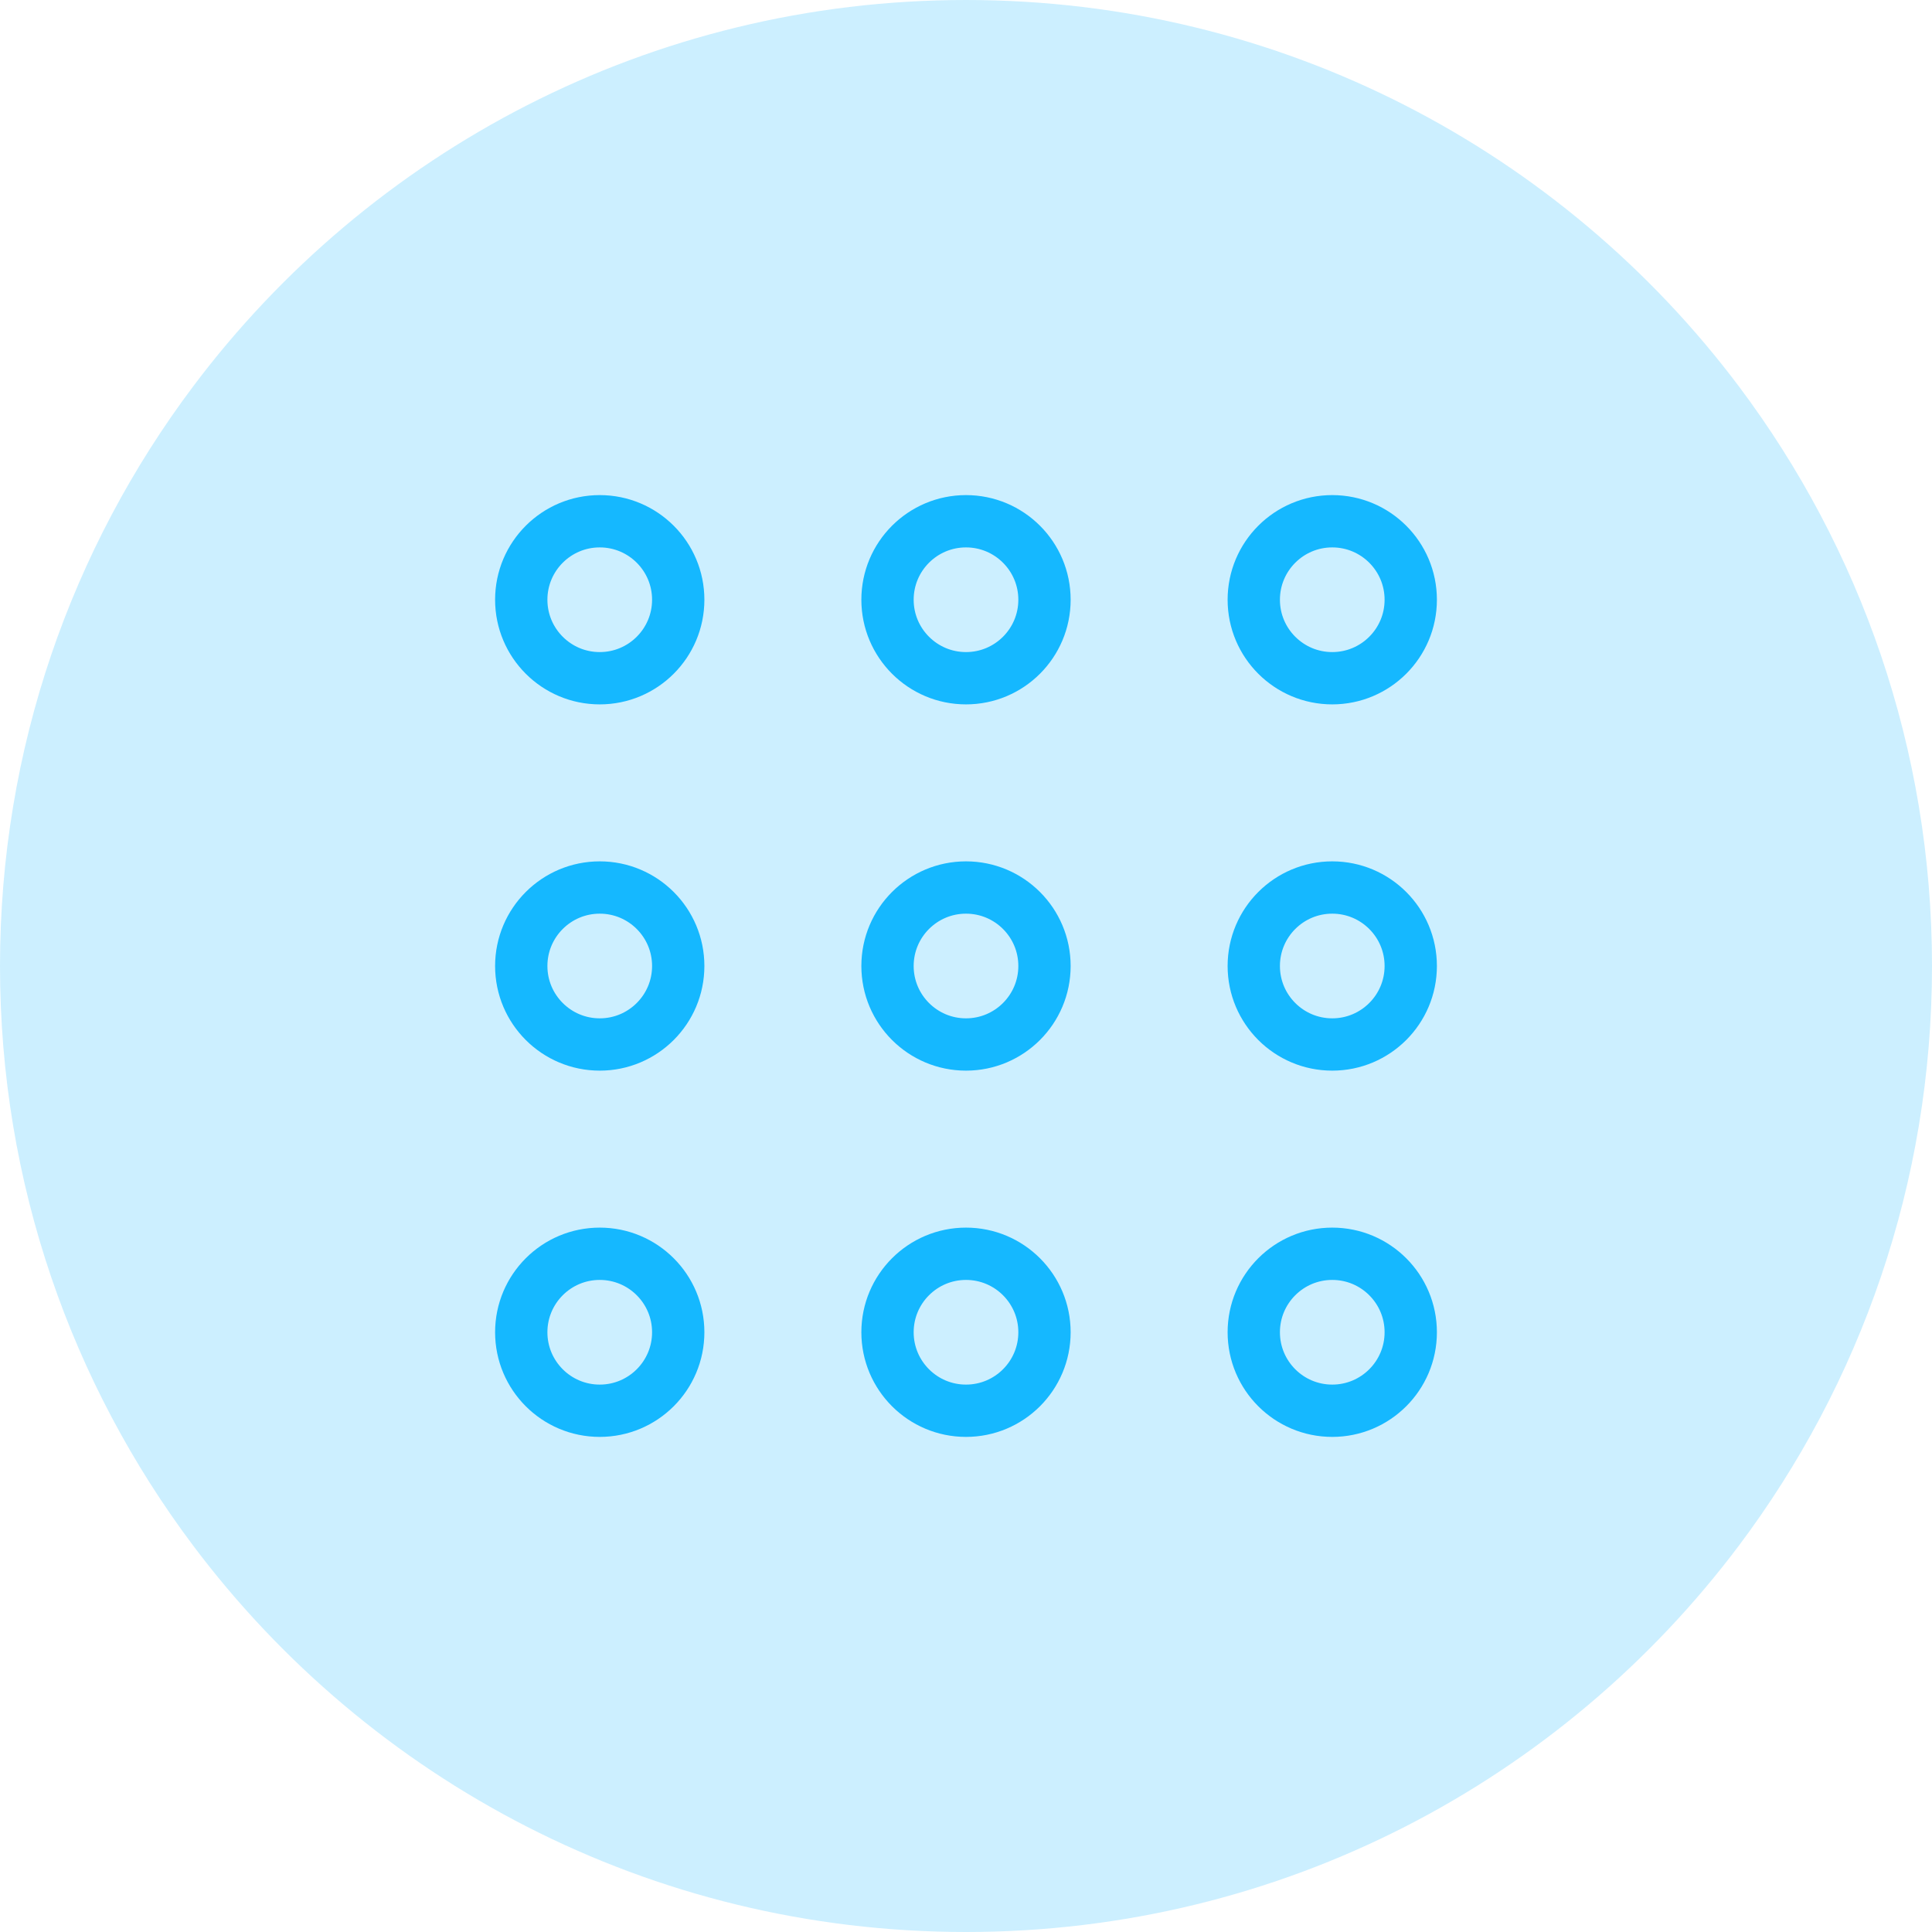
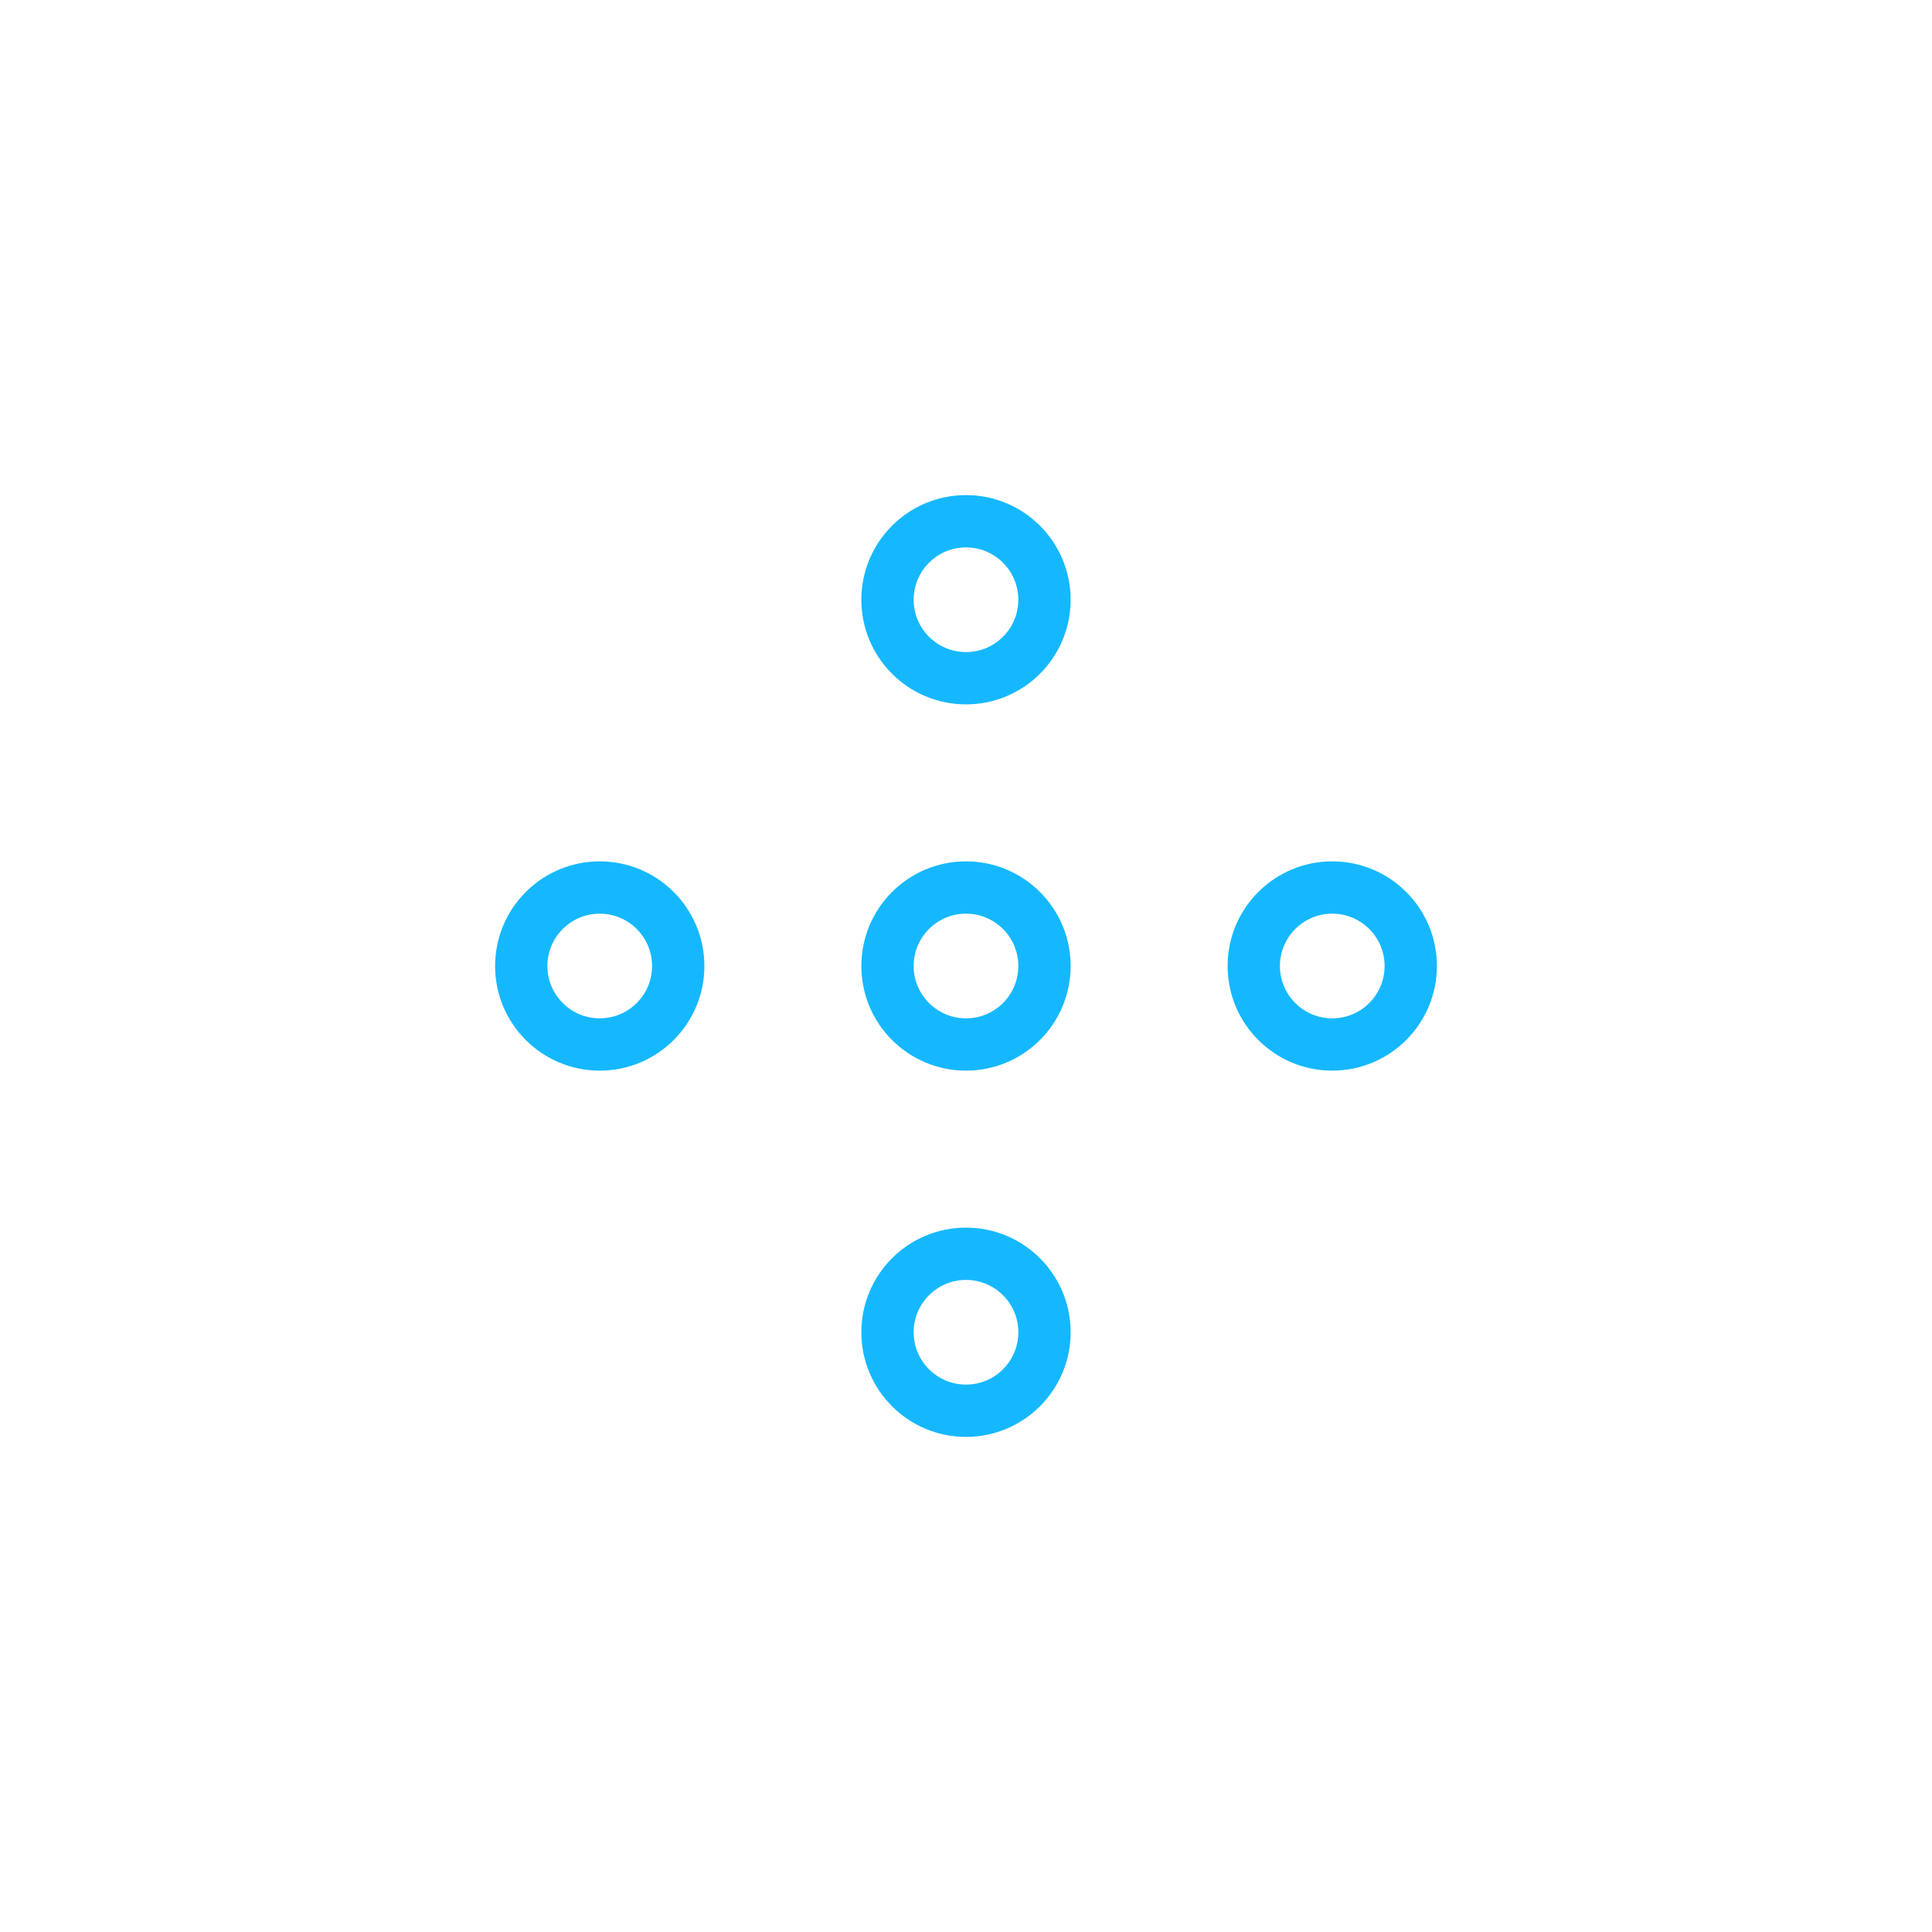
<svg xmlns="http://www.w3.org/2000/svg" width="40" height="40" viewBox="0 0 40 40" fill="none">
-   <path d="M40 20C40 24.502 38.512 28.657 36.002 32C32.353 36.858 26.543 40 20 40C13.457 40 7.647 36.858 3.999 32C1.488 28.657 0 24.502 0 20C0 15.498 1.488 11.343 3.999 8C7.647 3.142 13.457 0 20 0C26.543 0 32.353 3.142 36.002 8C38.512 11.343 40 15.498 40 20Z" fill="#03B3FF" fill-opacity="0.2" />
-   <circle cx="12.417" cy="12.417" r="1.625" transform="rotate(90 12.417 12.417)" stroke="#15B8FF" stroke-width="1.083" stroke-linecap="round" stroke-linejoin="round" />
  <circle cx="12.417" cy="20" r="1.625" transform="rotate(90 12.417 20)" stroke="#15B8FF" stroke-width="1.083" stroke-linecap="round" stroke-linejoin="round" />
-   <circle cx="12.417" cy="27.583" r="1.625" transform="rotate(90 12.417 27.583)" stroke="#15B8FF" stroke-width="1.083" stroke-linecap="round" stroke-linejoin="round" />
  <circle cx="20" cy="12.417" r="1.625" transform="rotate(90 20 12.417)" stroke="#15B8FF" stroke-width="1.083" stroke-linecap="round" stroke-linejoin="round" />
  <circle cx="20" cy="20" r="1.625" transform="rotate(90 20 20)" stroke="#15B8FF" stroke-width="1.083" stroke-linecap="round" stroke-linejoin="round" />
  <circle cx="20" cy="27.583" r="1.625" transform="rotate(90 20 27.583)" stroke="#15B8FF" stroke-width="1.083" stroke-linecap="round" stroke-linejoin="round" />
-   <circle cx="27.583" cy="12.417" r="1.625" transform="rotate(90 27.583 12.417)" stroke="#15B8FF" stroke-width="1.083" stroke-linecap="round" stroke-linejoin="round" />
  <circle cx="27.583" cy="20" r="1.625" transform="rotate(90 27.583 20)" stroke="#15B8FF" stroke-width="1.083" stroke-linecap="round" stroke-linejoin="round" />
-   <circle cx="27.583" cy="27.583" r="1.625" transform="rotate(90 27.583 27.583)" stroke="#15B8FF" stroke-width="1.083" stroke-linecap="round" stroke-linejoin="round" />
</svg>